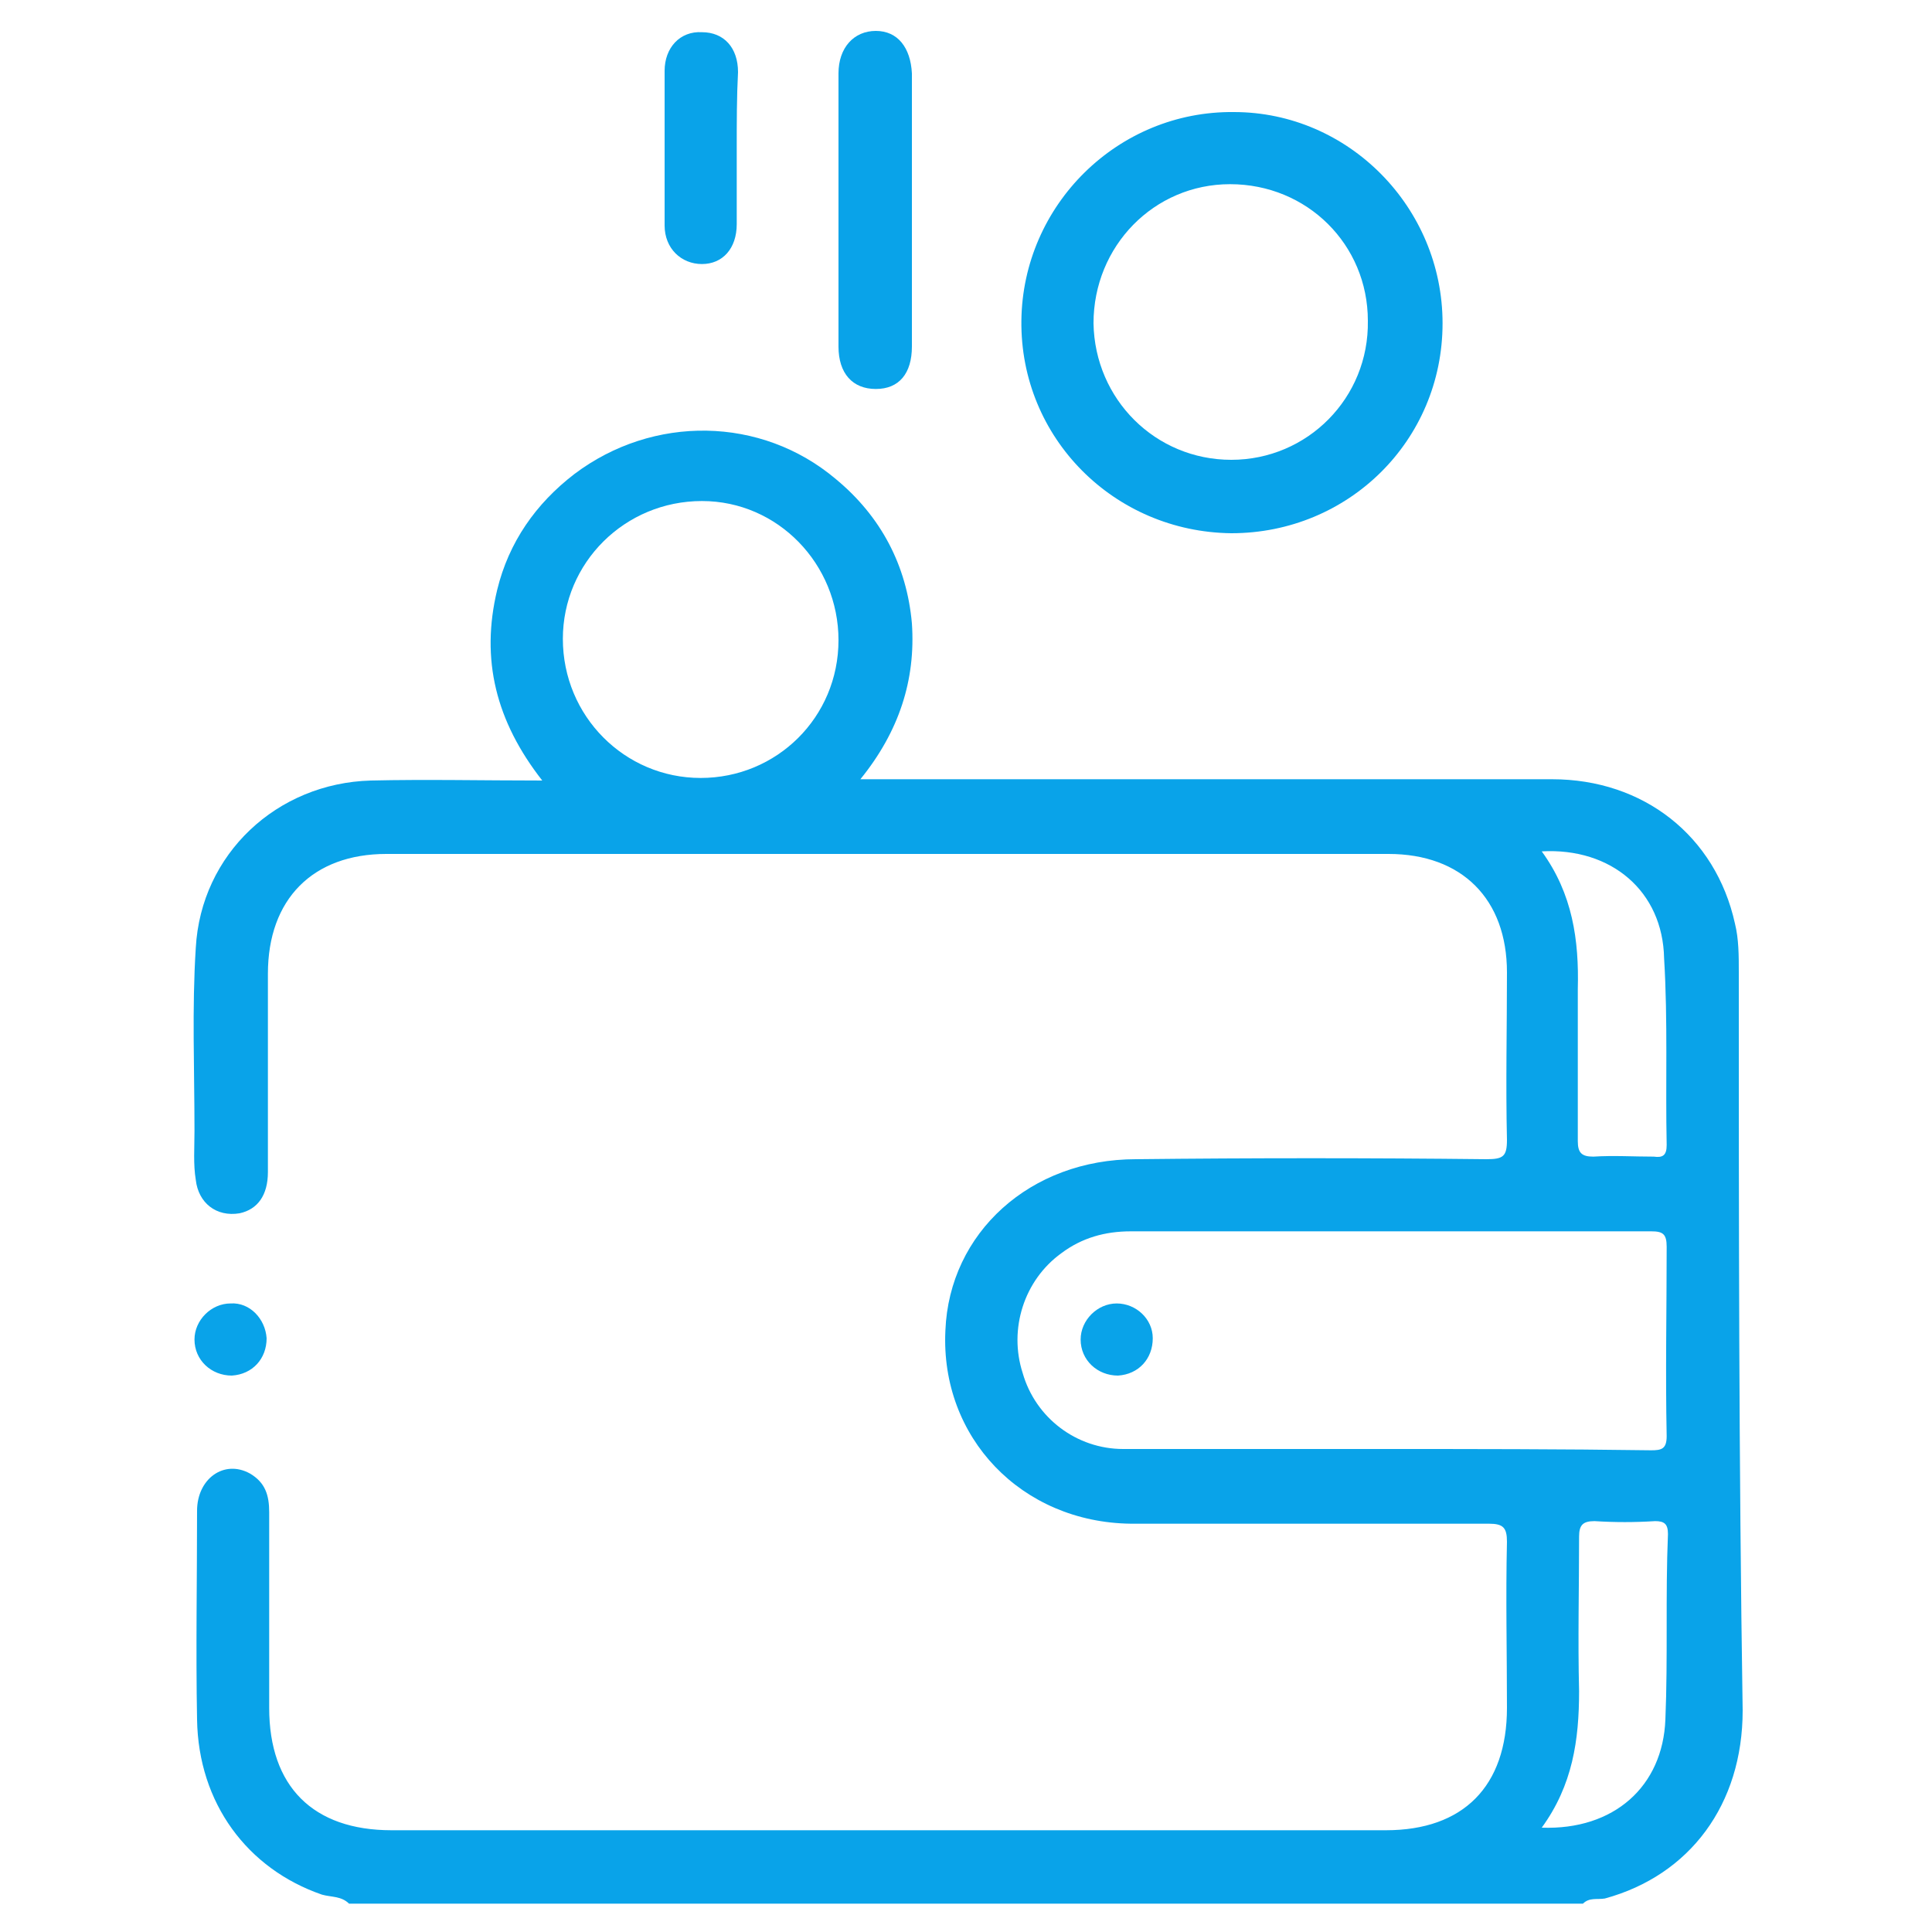
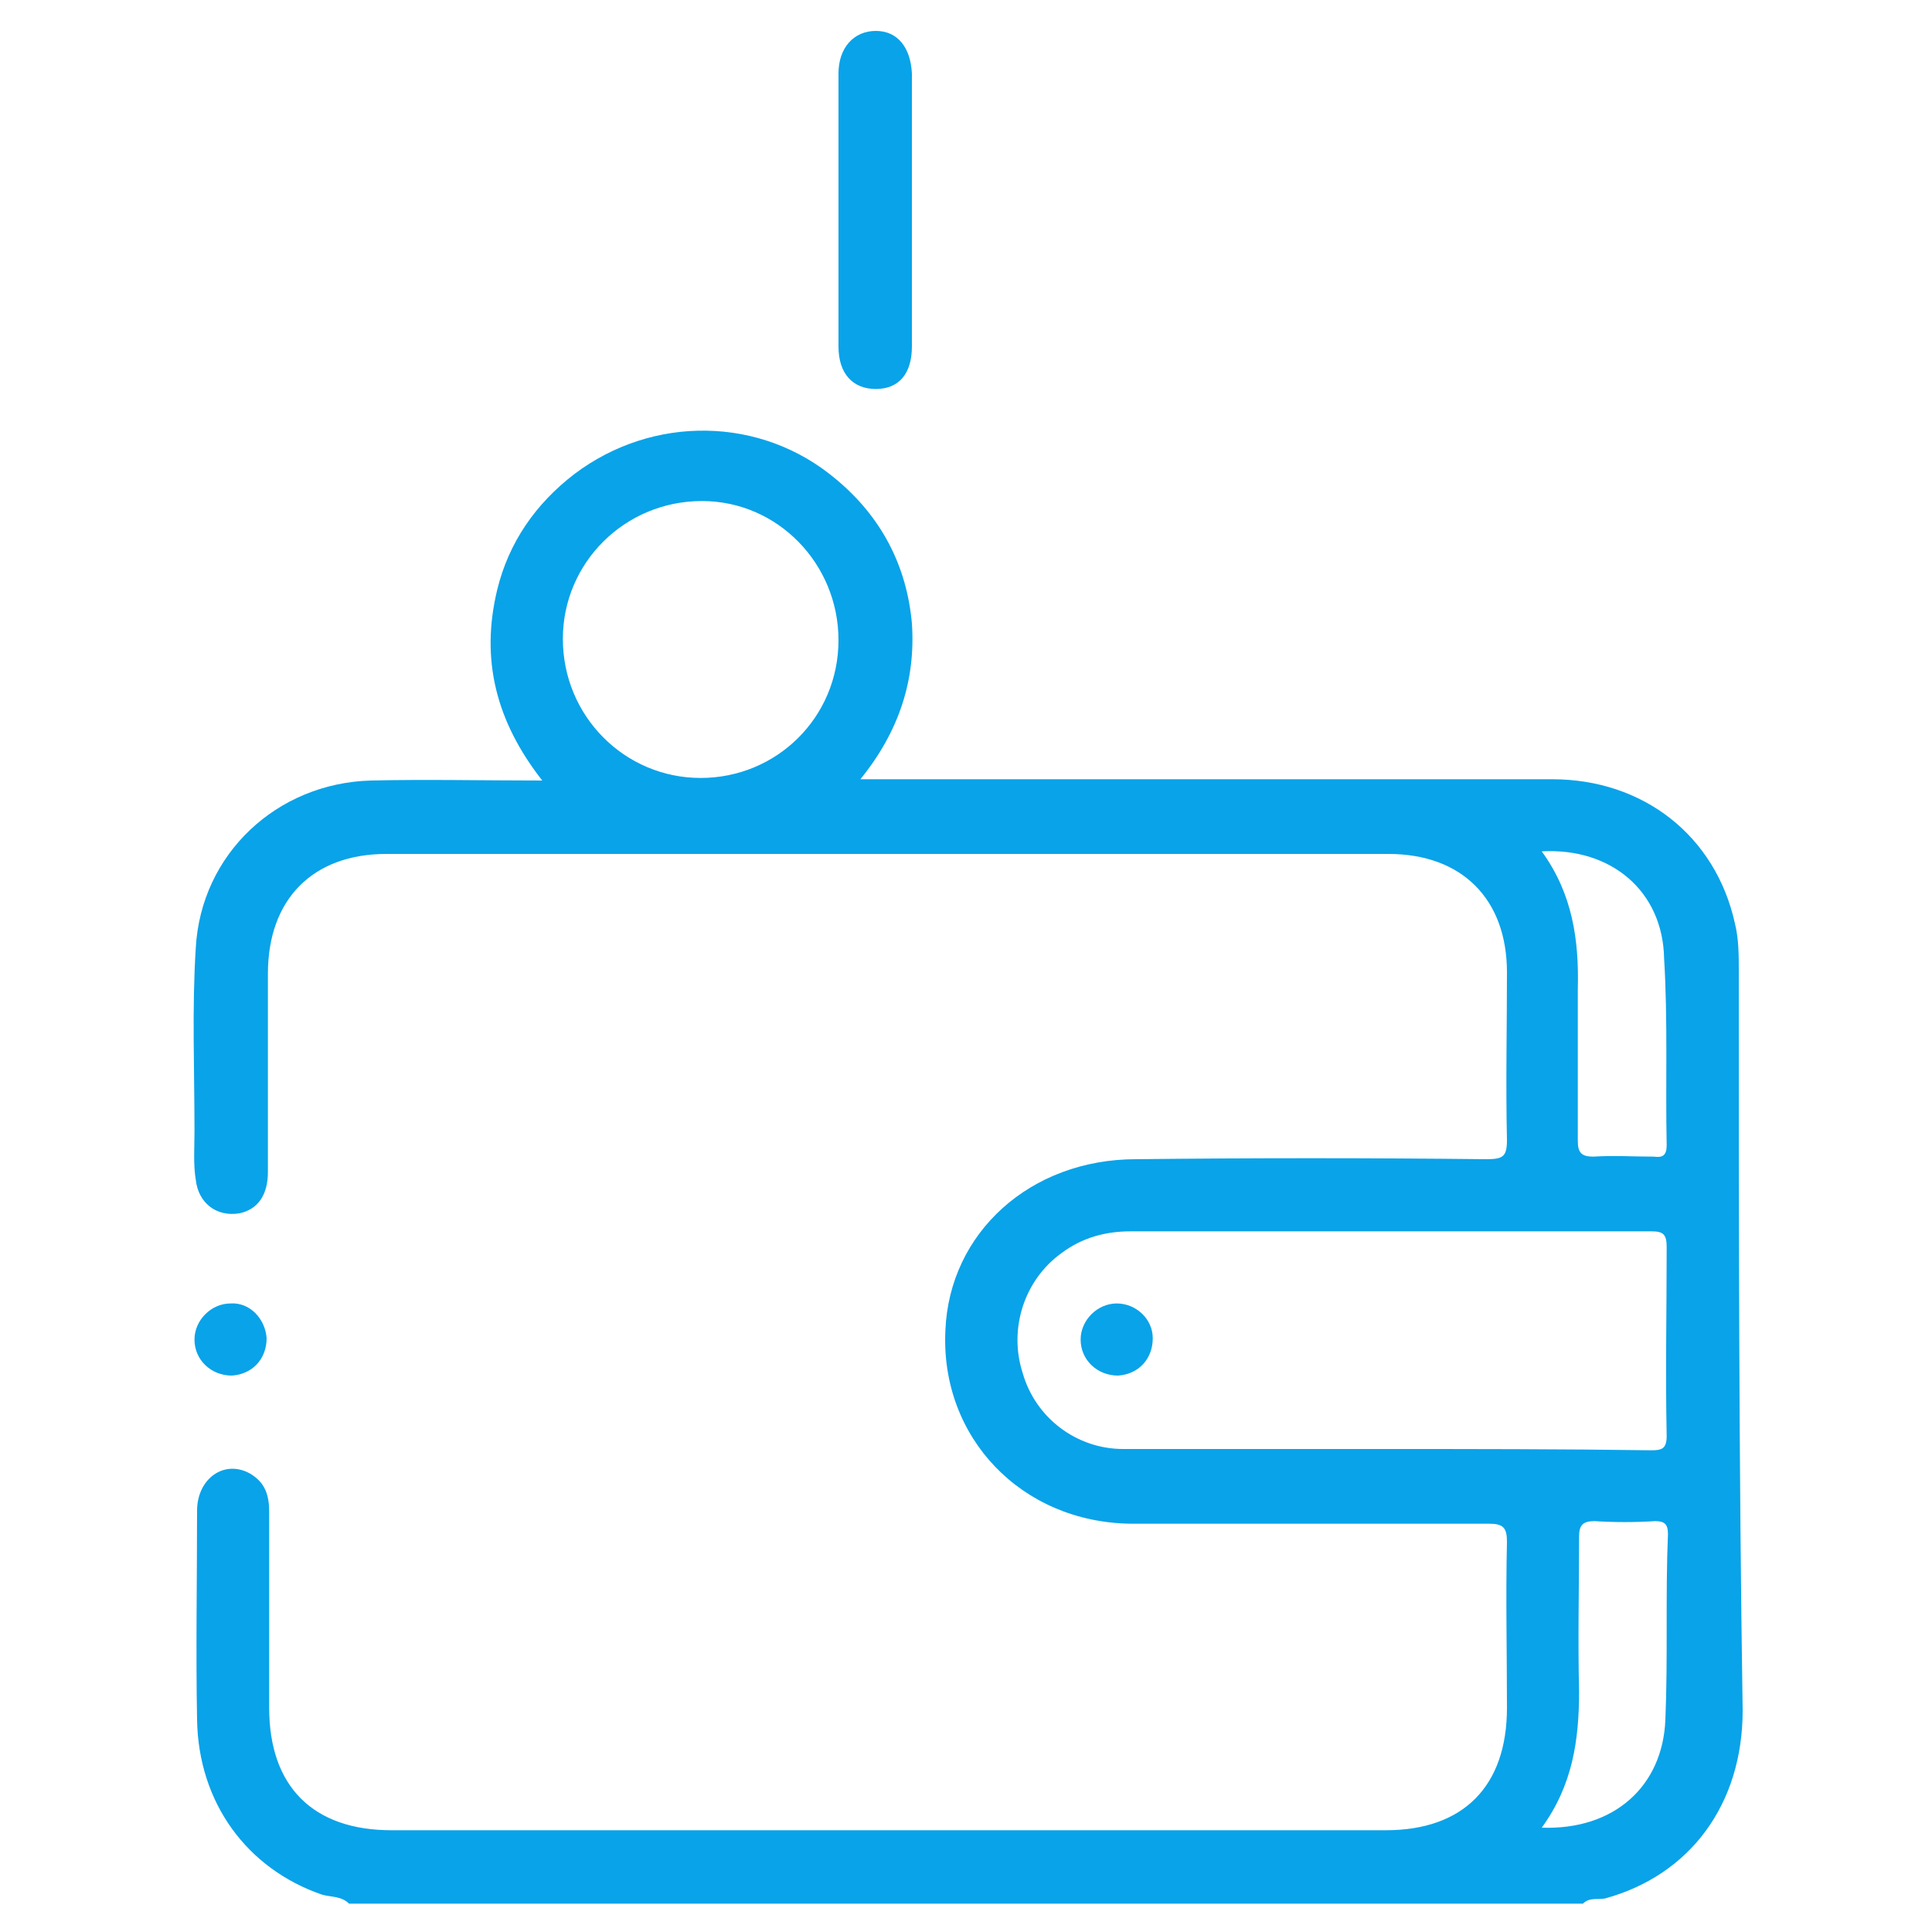
<svg xmlns="http://www.w3.org/2000/svg" version="1.1" id="Layer_1" x="0px" y="0px" viewBox="0 0 150 150" style="enable-background:new 0 0 150 150;" xml:space="preserve">
  <style type="text/css">
	.st0{fill:#09A3E9;}
</style>
  <g>
    <path class="st0" d="M70.8,16.3c0,3.5,0,7.1,0,10.6c0,2.1-1,3.3-2.8,3.3c-1.8,0-2.9-1.2-2.9-3.3c0-7.1,0-14.2,0-21.2   c0-2,1.2-3.3,2.9-3.3c1.7,0,2.7,1.3,2.8,3.3C70.8,9.2,70.8,12.8,70.8,16.3z" />
-     <path class="st0" d="M57.2,11.5c0,2,0,4,0,5.9c0,1.9-1.1,3.1-2.7,3.1c-1.6,0-2.9-1.2-2.9-3c0-4,0-8,0-12c0-1.8,1.2-3.1,2.9-3   c1.7,0,2.8,1.2,2.8,3.1C57.2,7.5,57.2,9.5,57.2,11.5z" />
    <path class="st0" d="M20.7,103.9c0,1.6-1.1,2.8-2.7,2.9c-1.6,0-2.9-1.2-2.9-2.8c0-1.5,1.3-2.8,2.8-2.8   C19.4,101.1,20.6,102.4,20.7,103.9z" />
    <path class="st0" d="M135,75.5c0-1.3,0-2.6-0.3-3.8c-1.5-6.8-7.1-11.2-14.2-11.2c-17.3,0-34.6,0-51.9,0c-0.5,0-1,0-1.8,0   c3-3.7,4.3-7.7,4-12.1c-0.4-4.5-2.4-8.3-5.9-11.2c-5.8-4.9-14.2-5-20.3-0.4c-3,2.3-5.1,5.3-6,9c-1.3,5.4-0.1,10.2,3.5,14.8   c-4.6,0-9-0.1-13.3,0c-7.3,0.2-13.2,5.7-13.6,13c-0.3,4.7-0.1,9.4-0.1,14.2c0,1.3-0.1,2.6,0.1,3.8c0.2,1.8,1.6,2.9,3.4,2.6   c1.4-0.3,2.2-1.4,2.2-3.2c0-5.1,0-10.3,0-15.4c0-5.8,3.5-9.3,9.2-9.3c25.9,0,51.9,0,77.8,0c5.7,0,9.2,3.5,9.2,9.2   c0,4.3-0.1,8.7,0,13c0,1.3-0.3,1.5-1.6,1.5c-9.1-0.1-18.1-0.1-27.2,0c-8.2,0-14.5,5.7-14.8,13.3c-0.4,8.3,5.9,14.9,14.4,15   c9.3,0,18.5,0,27.8,0c1.1,0,1.4,0.3,1.4,1.4c-0.1,4.3,0,8.6,0,12.9c0,6.1-3.4,9.5-9.4,9.5c-25.7,0-51.5,0-77.2,0   c-6.1,0-9.5-3.4-9.5-9.5c0-5.1,0-10.1,0-15.2c0-1.3-0.3-2.3-1.5-3c-2-1.1-4.1,0.4-4.1,2.9c0,5.4-0.1,10.8,0,16.2   c0.1,6.5,3.9,11.6,9.7,13.6c0.7,0.2,1.5,0.1,2.1,0.7c31.9,0,63.9,0,95.8,0c0.5-0.5,1.1-0.3,1.7-0.4c6.6-1.8,10.7-7.3,10.7-14.6   C135,113.5,135,94.5,135,75.5z M54.4,60.4c-5.9,0-10.7-4.8-10.7-10.8c0-5.9,4.8-10.7,10.8-10.7c5.9,0,10.6,4.9,10.6,10.8   C65.1,55.7,60.3,60.4,54.4,60.4z M107.3,112.5C107.3,112.5,107.3,112.5,107.3,112.5c-6.7,0-13.4,0-20.1,0c-3.6,0-6.8-2.4-7.8-5.9   c-1.1-3.4,0.1-7.2,3-9.3c1.6-1.2,3.4-1.7,5.4-1.7c13.5,0,26.9,0,40.4,0c0.9,0,1.2,0.2,1.2,1.2c0,4.9-0.1,9.8,0,14.7   c0,1-0.4,1.1-1.2,1.1C121.2,112.5,114.3,112.5,107.3,112.5z M129.3,133.5c-0.2,5.2-4,8.6-9.6,8.4c2.4-3.3,2.9-6.8,2.9-10.6   c-0.1-4,0-8,0-12c0-0.9,0.3-1.2,1.2-1.2c1.6,0.1,3.1,0.1,4.7,0c0.7,0,1,0.2,1,1C129.3,123.9,129.5,128.7,129.3,133.5z M129.4,88.9   c0,0.8-0.3,1-1,0.9c-1.6,0-3.1-0.1-4.7,0c-0.9,0-1.2-0.3-1.2-1.2c0-3.9,0-7.8,0-11.8c0.1-3.8-0.4-7.4-2.8-10.7   c5.4-0.3,9.4,3.1,9.5,8.3C129.5,79.3,129.3,84.1,129.4,88.9z" />
-     <path class="st0" d="M95.8,8.7c-9-0.1-16.4,7.2-16.5,16.2c-0.1,9.1,7.2,16.4,16.3,16.5c9.1,0,16.4-7.2,16.4-16.3   C112,16.1,104.7,8.7,95.8,8.7z M95.6,35.7c-5.9,0-10.6-4.7-10.7-10.6c0-6,4.7-10.8,10.6-10.8c6,0,10.7,4.7,10.7,10.6   C106.3,30.9,101.5,35.7,95.6,35.7z" />
    <path class="st0" d="M89.5,103.9c0,1.6-1.1,2.8-2.7,2.9c-1.6,0-2.9-1.2-2.9-2.8c0-1.5,1.3-2.8,2.8-2.8   C88.2,101.2,89.5,102.4,89.5,103.9z" />
  </g>
</svg>